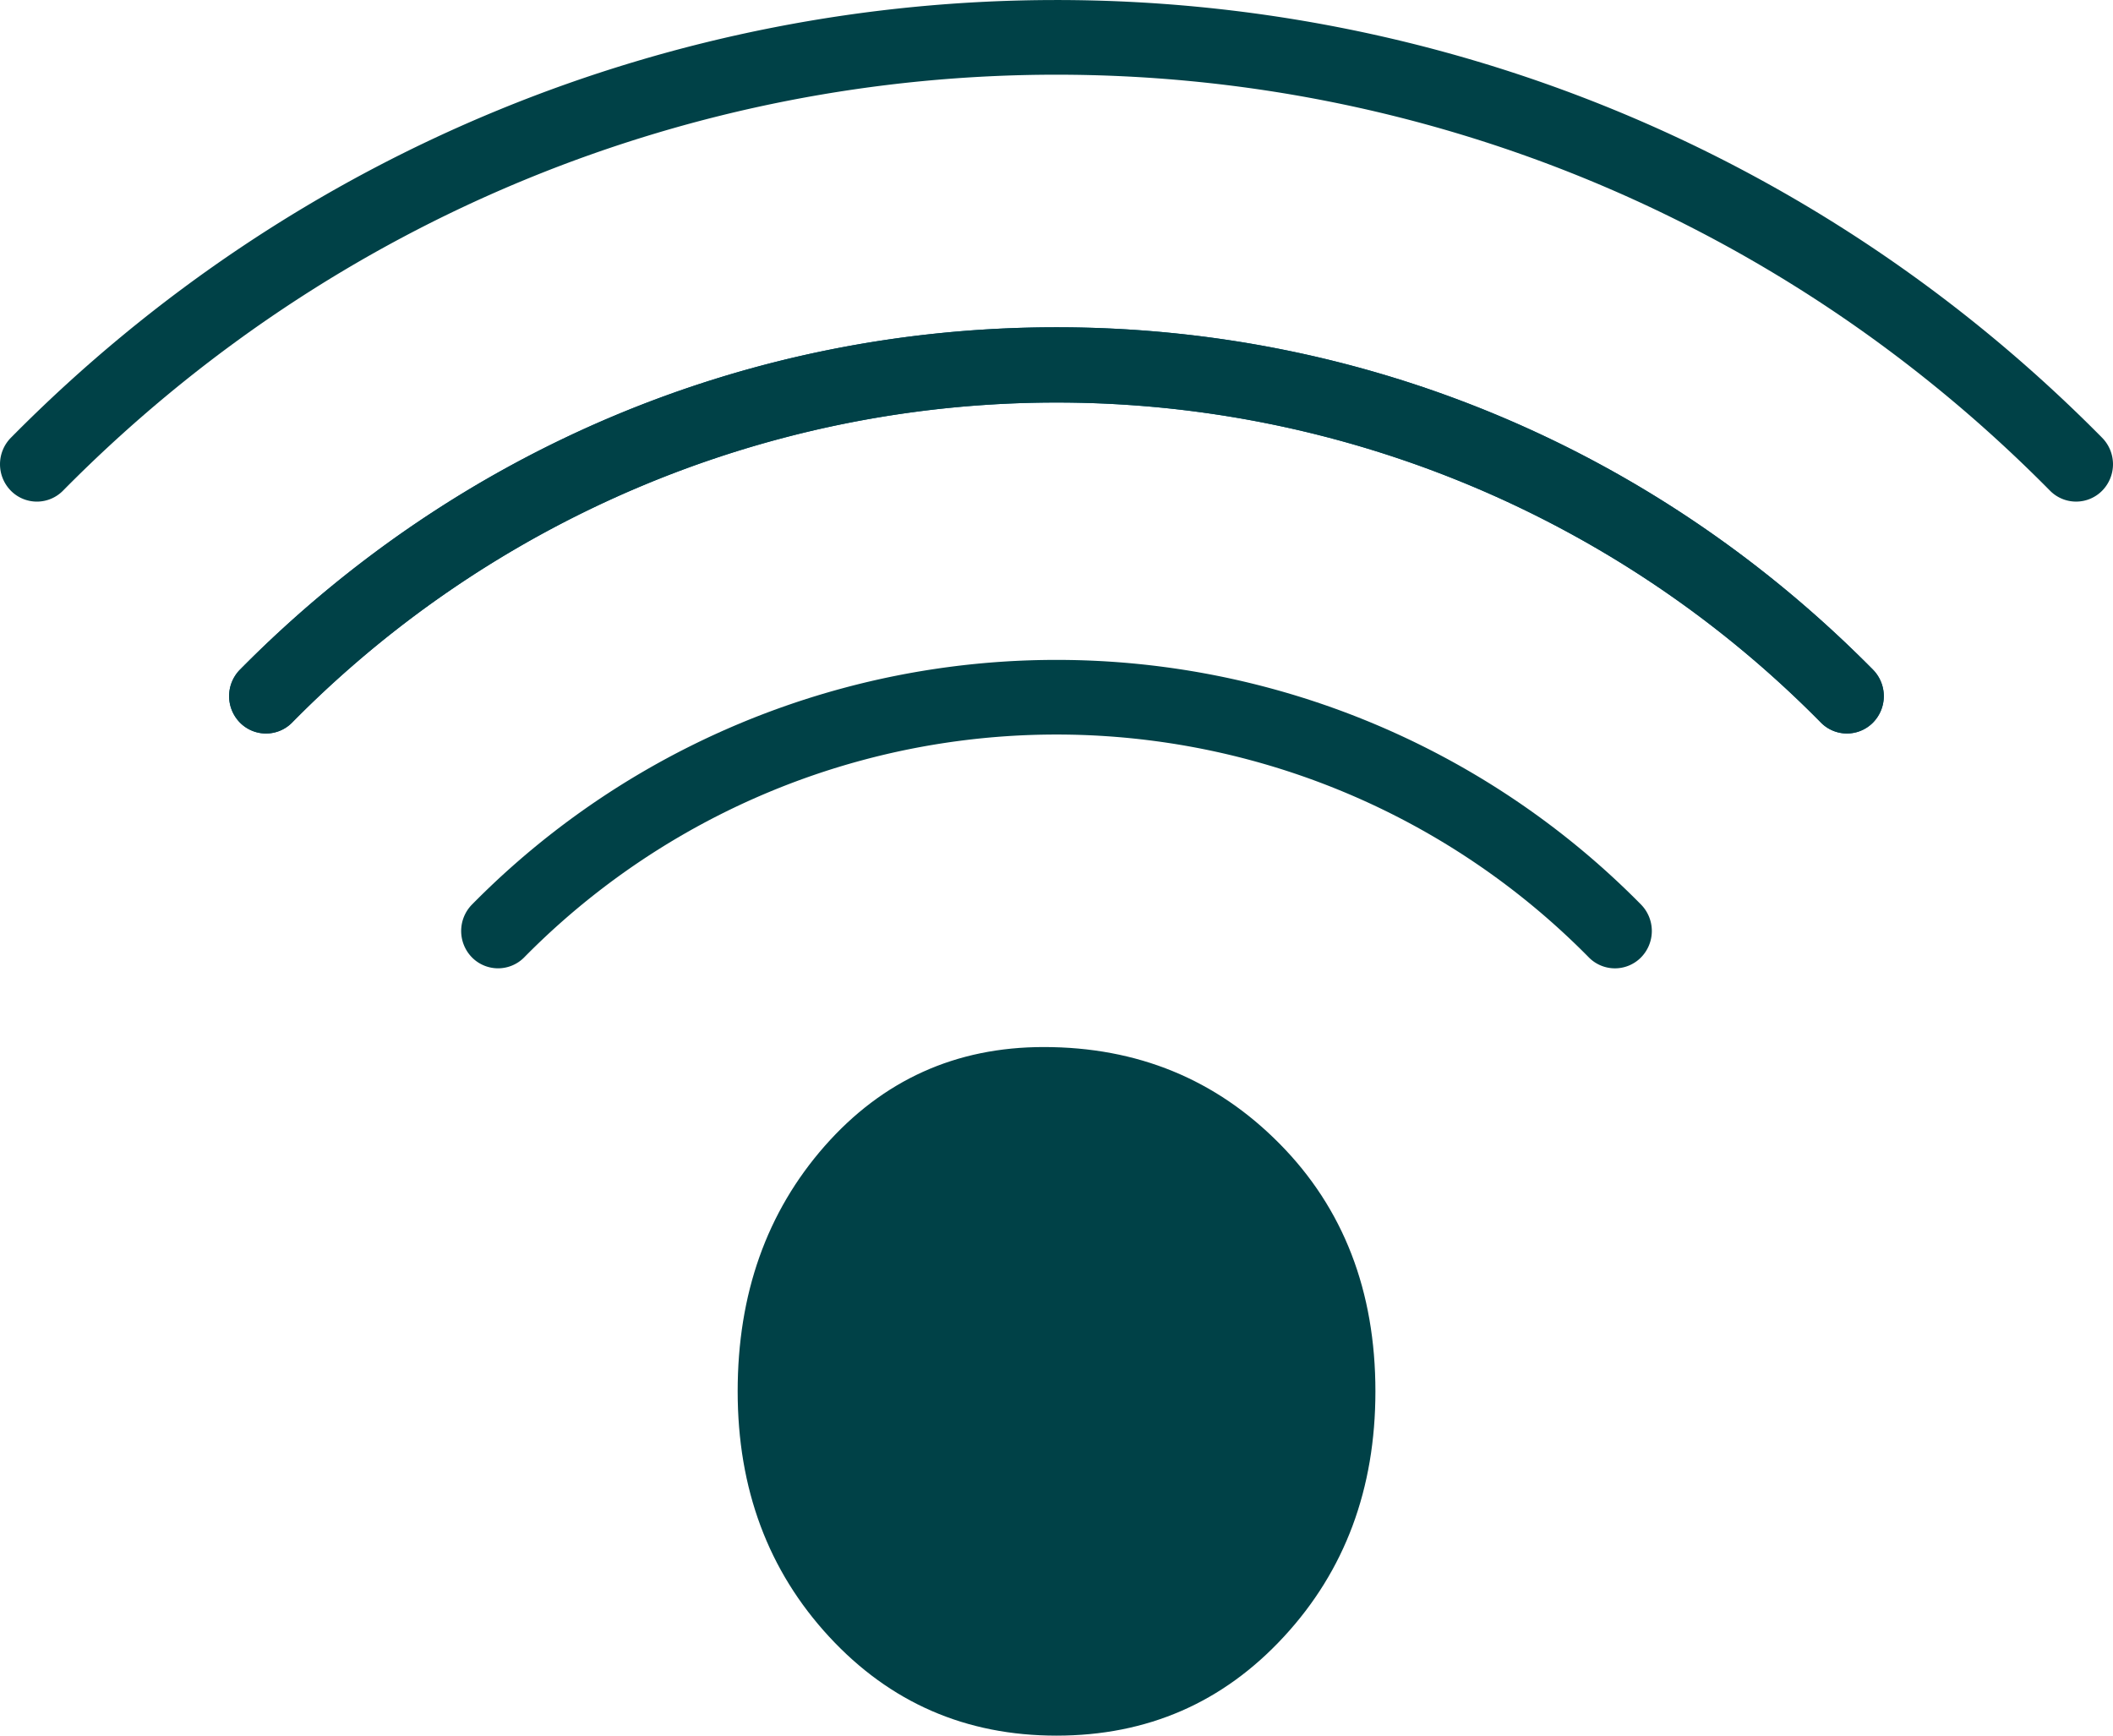
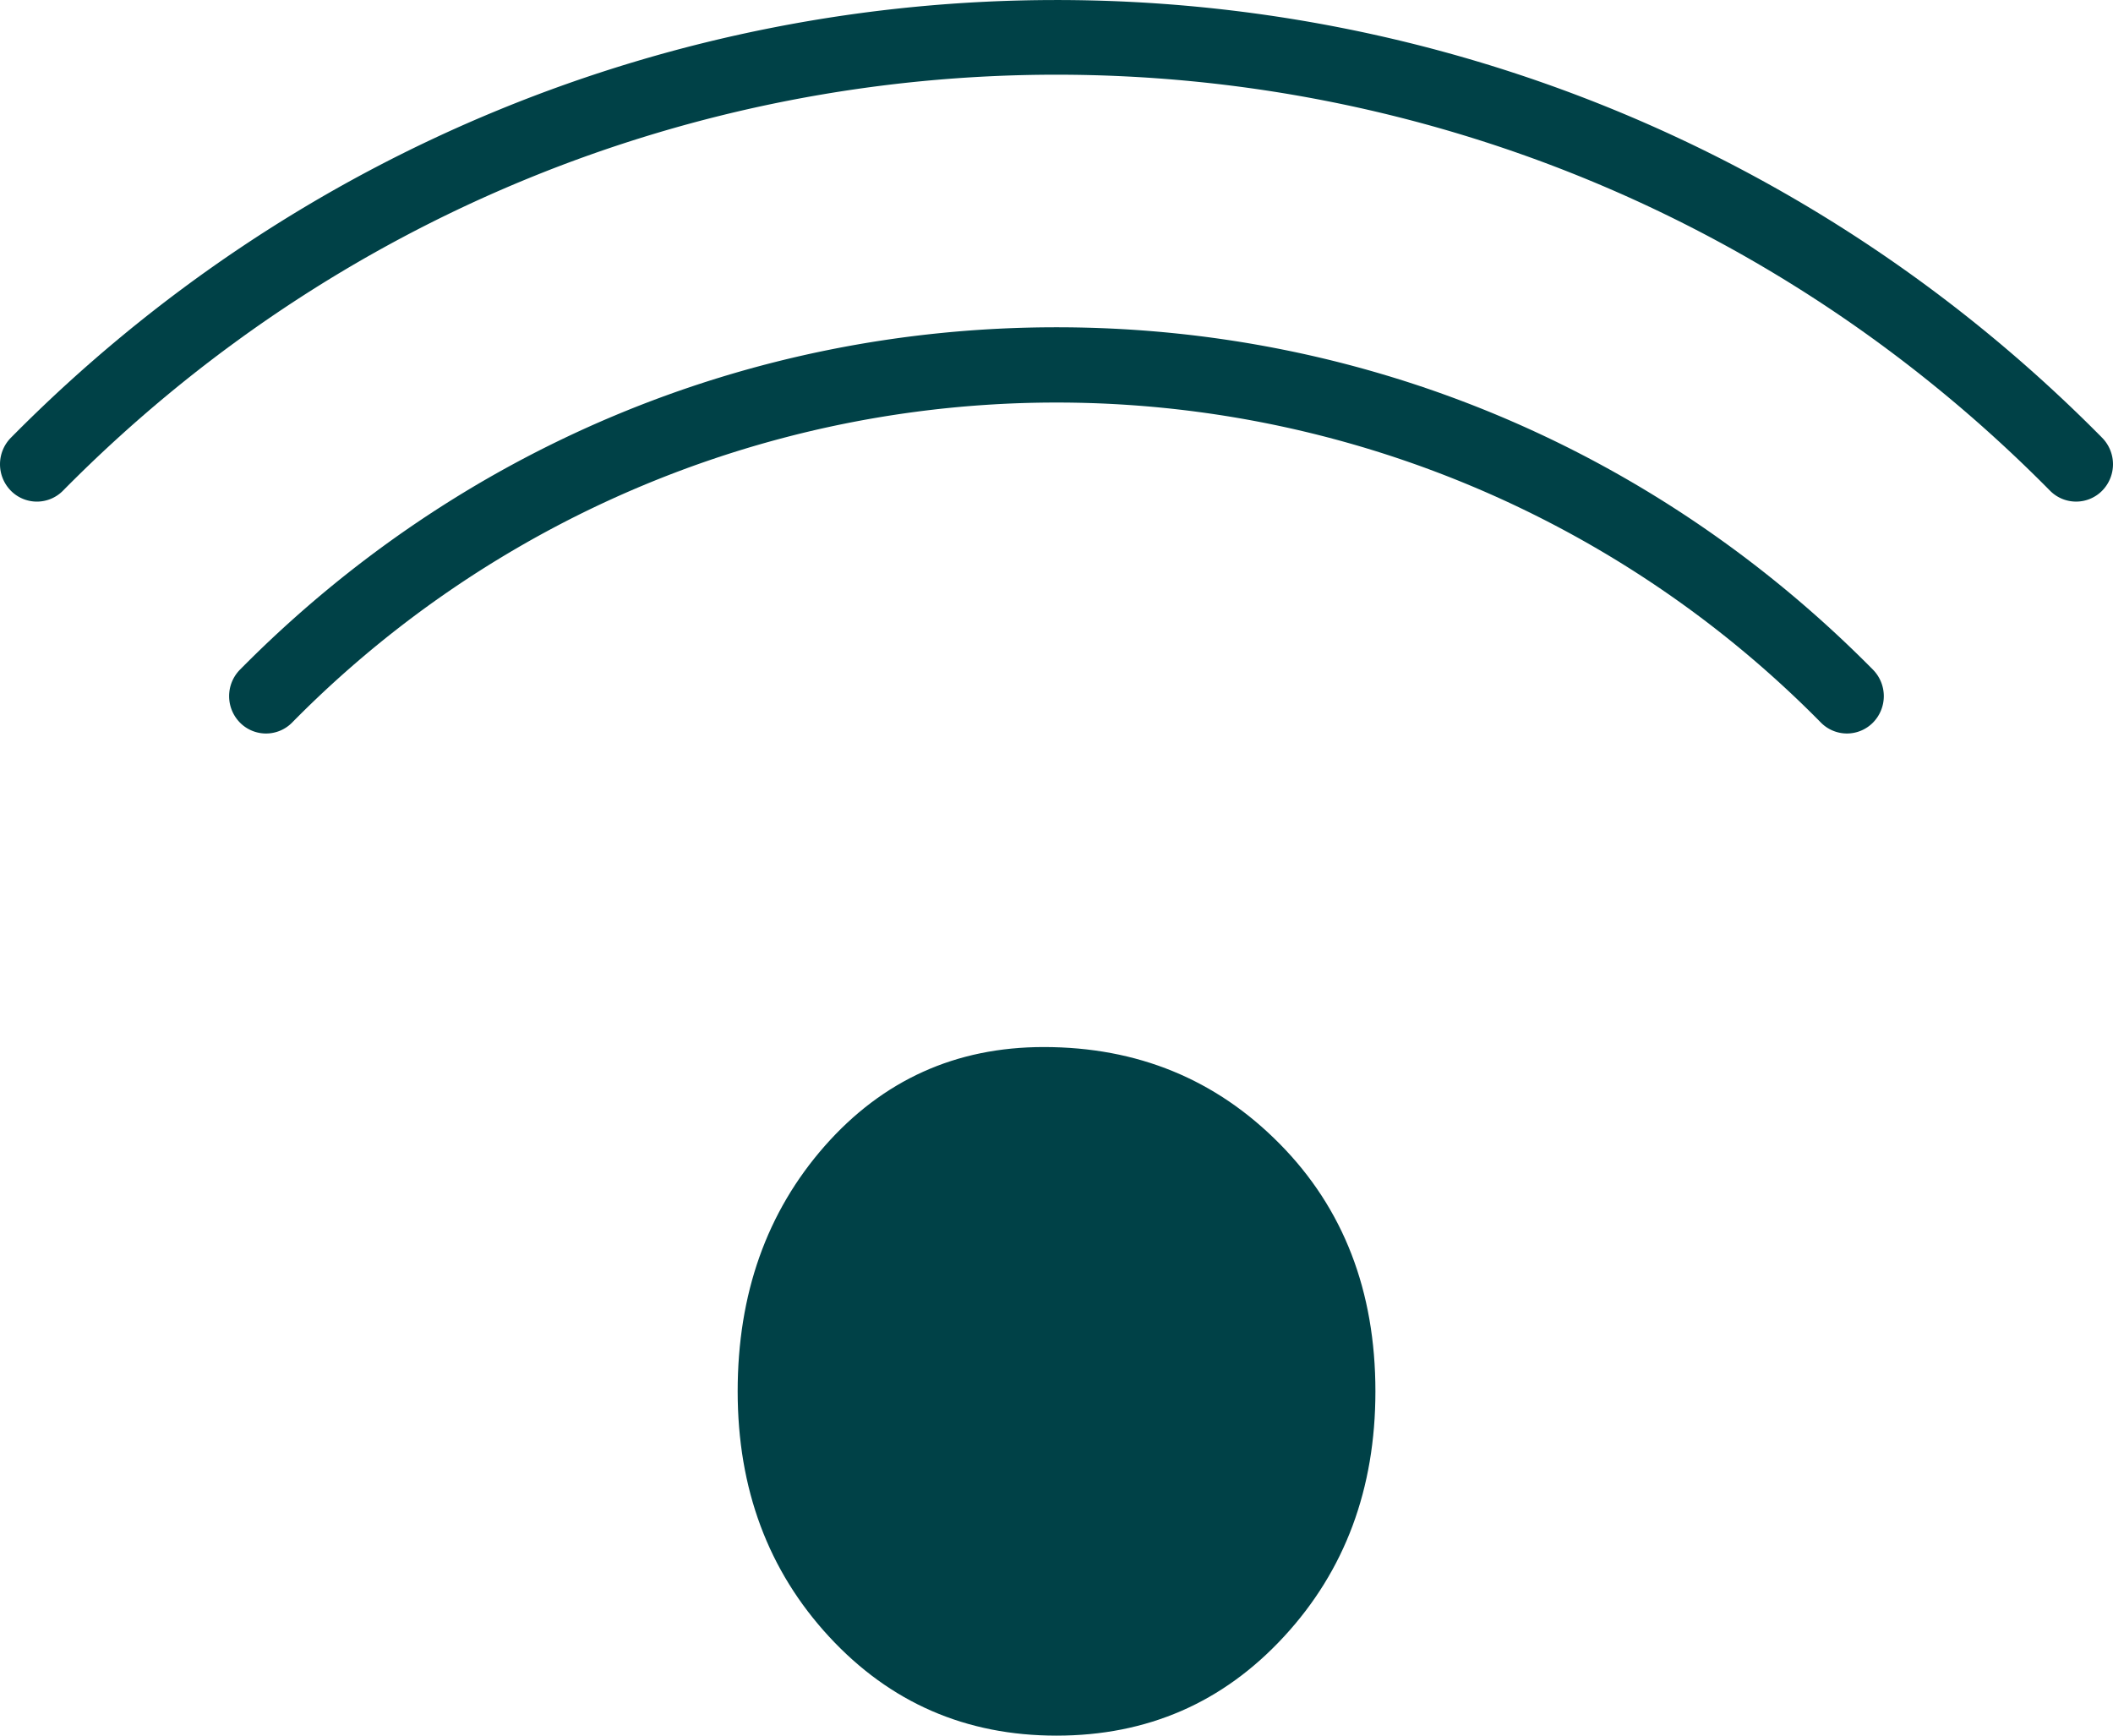
<svg xmlns="http://www.w3.org/2000/svg" xmlns:ns1="http://sodipodi.sourceforge.net/DTD/sodipodi-0.dtd" xmlns:ns2="http://www.inkscape.org/namespaces/inkscape" width="28" height="23" version="1.1" id="svg22" ns1:docname="icon_5g_availability.svg" ns2:version="1.2 (dc2aedaf03, 2022-05-15)">
  <defs id="defs26" />
  <ns1:namedview id="namedview24" pagecolor="#505050" bordercolor="#eeeeee" borderopacity="1" ns2:showpageshadow="0" ns2:pageopacity="0" ns2:pagecheckerboard="0" ns2:deskcolor="#505050" showgrid="false" ns2:zoom="36.391304" ns2:cx="9.6039427" ns2:cy="11.51374" ns2:window-width="2560" ns2:window-height="1017" ns2:window-x="-8" ns2:window-y="-8" ns2:window-maximized="1" ns2:current-layer="svg22" />
  <g id="Icons" stroke="none" stroke-width="1" fill="none" fill-rule="evenodd">
    <g id="icon_availability" fill="#005372">
      <path d="M17.014 21.688C16.207 22.563 15.202 23 14 23c-1.202 0-2.206-.437-3.014-1.312-.807-.874-1.211-1.958-1.211-3.25 0-1.293.385-2.377 1.154-3.252.77-.874 1.738-1.311 2.902-1.311 1.24 0 2.282.427 3.127 1.283.845.855 1.268 1.95 1.268 3.28 0 1.292-.404 2.376-1.212 3.25" id="Fill-1" style="fill:#004147;fill-opacity:1" />
      <path d="M27.51 6.647a.485.485 0 01-.345-.145c-7.259-7.349-19.07-7.35-26.33 0a.485.485 0 01-.692 0 .5.5 0 010-.7c7.641-7.735 20.073-7.736 27.714 0a.5.5 0 010 .7.485.485 0 01-.346.145" id="Fill-3" style="fill:#004147;fill-opacity:1" />
-       <path d="M24.475 9.72a.485.485 0 01-.346-.145 14.217 14.217 0 00-20.258 0 .485.485 0 01-.692 0 .5.5 0 010-.7C6.07 5.949 9.912 4.337 14 4.337s7.93 1.612 10.82 4.538a.5.5 0 010 .7.485.485 0 01-.345.145" id="Fill-5" />
      <path d="M24.475 9.72a.485.485 0 01-.346-.145 14.217 14.217 0 00-20.258 0 .485.485 0 01-.692 0 .5.5 0 010-.7C6.07 5.949 9.912 4.337 14 4.337s7.93 1.612 10.82 4.538a.5.5 0 010 .7.485.485 0 01-.345.145" id="Fill-7" style="fill:#004147;fill-opacity:1" />
-       <path d="M21.4 12.832a.485.485 0 01-.346-.145 9.901 9.901 0 00-14.108 0 .486.486 0 01-.692 0 .5.5 0 010-.7 10.874 10.874 0 0115.492 0 .5.5 0 010 .7.485.485 0 01-.346.145" id="Fill-9" style="fill:#004147;fill-opacity:1" />
    </g>
  </g>
</svg>